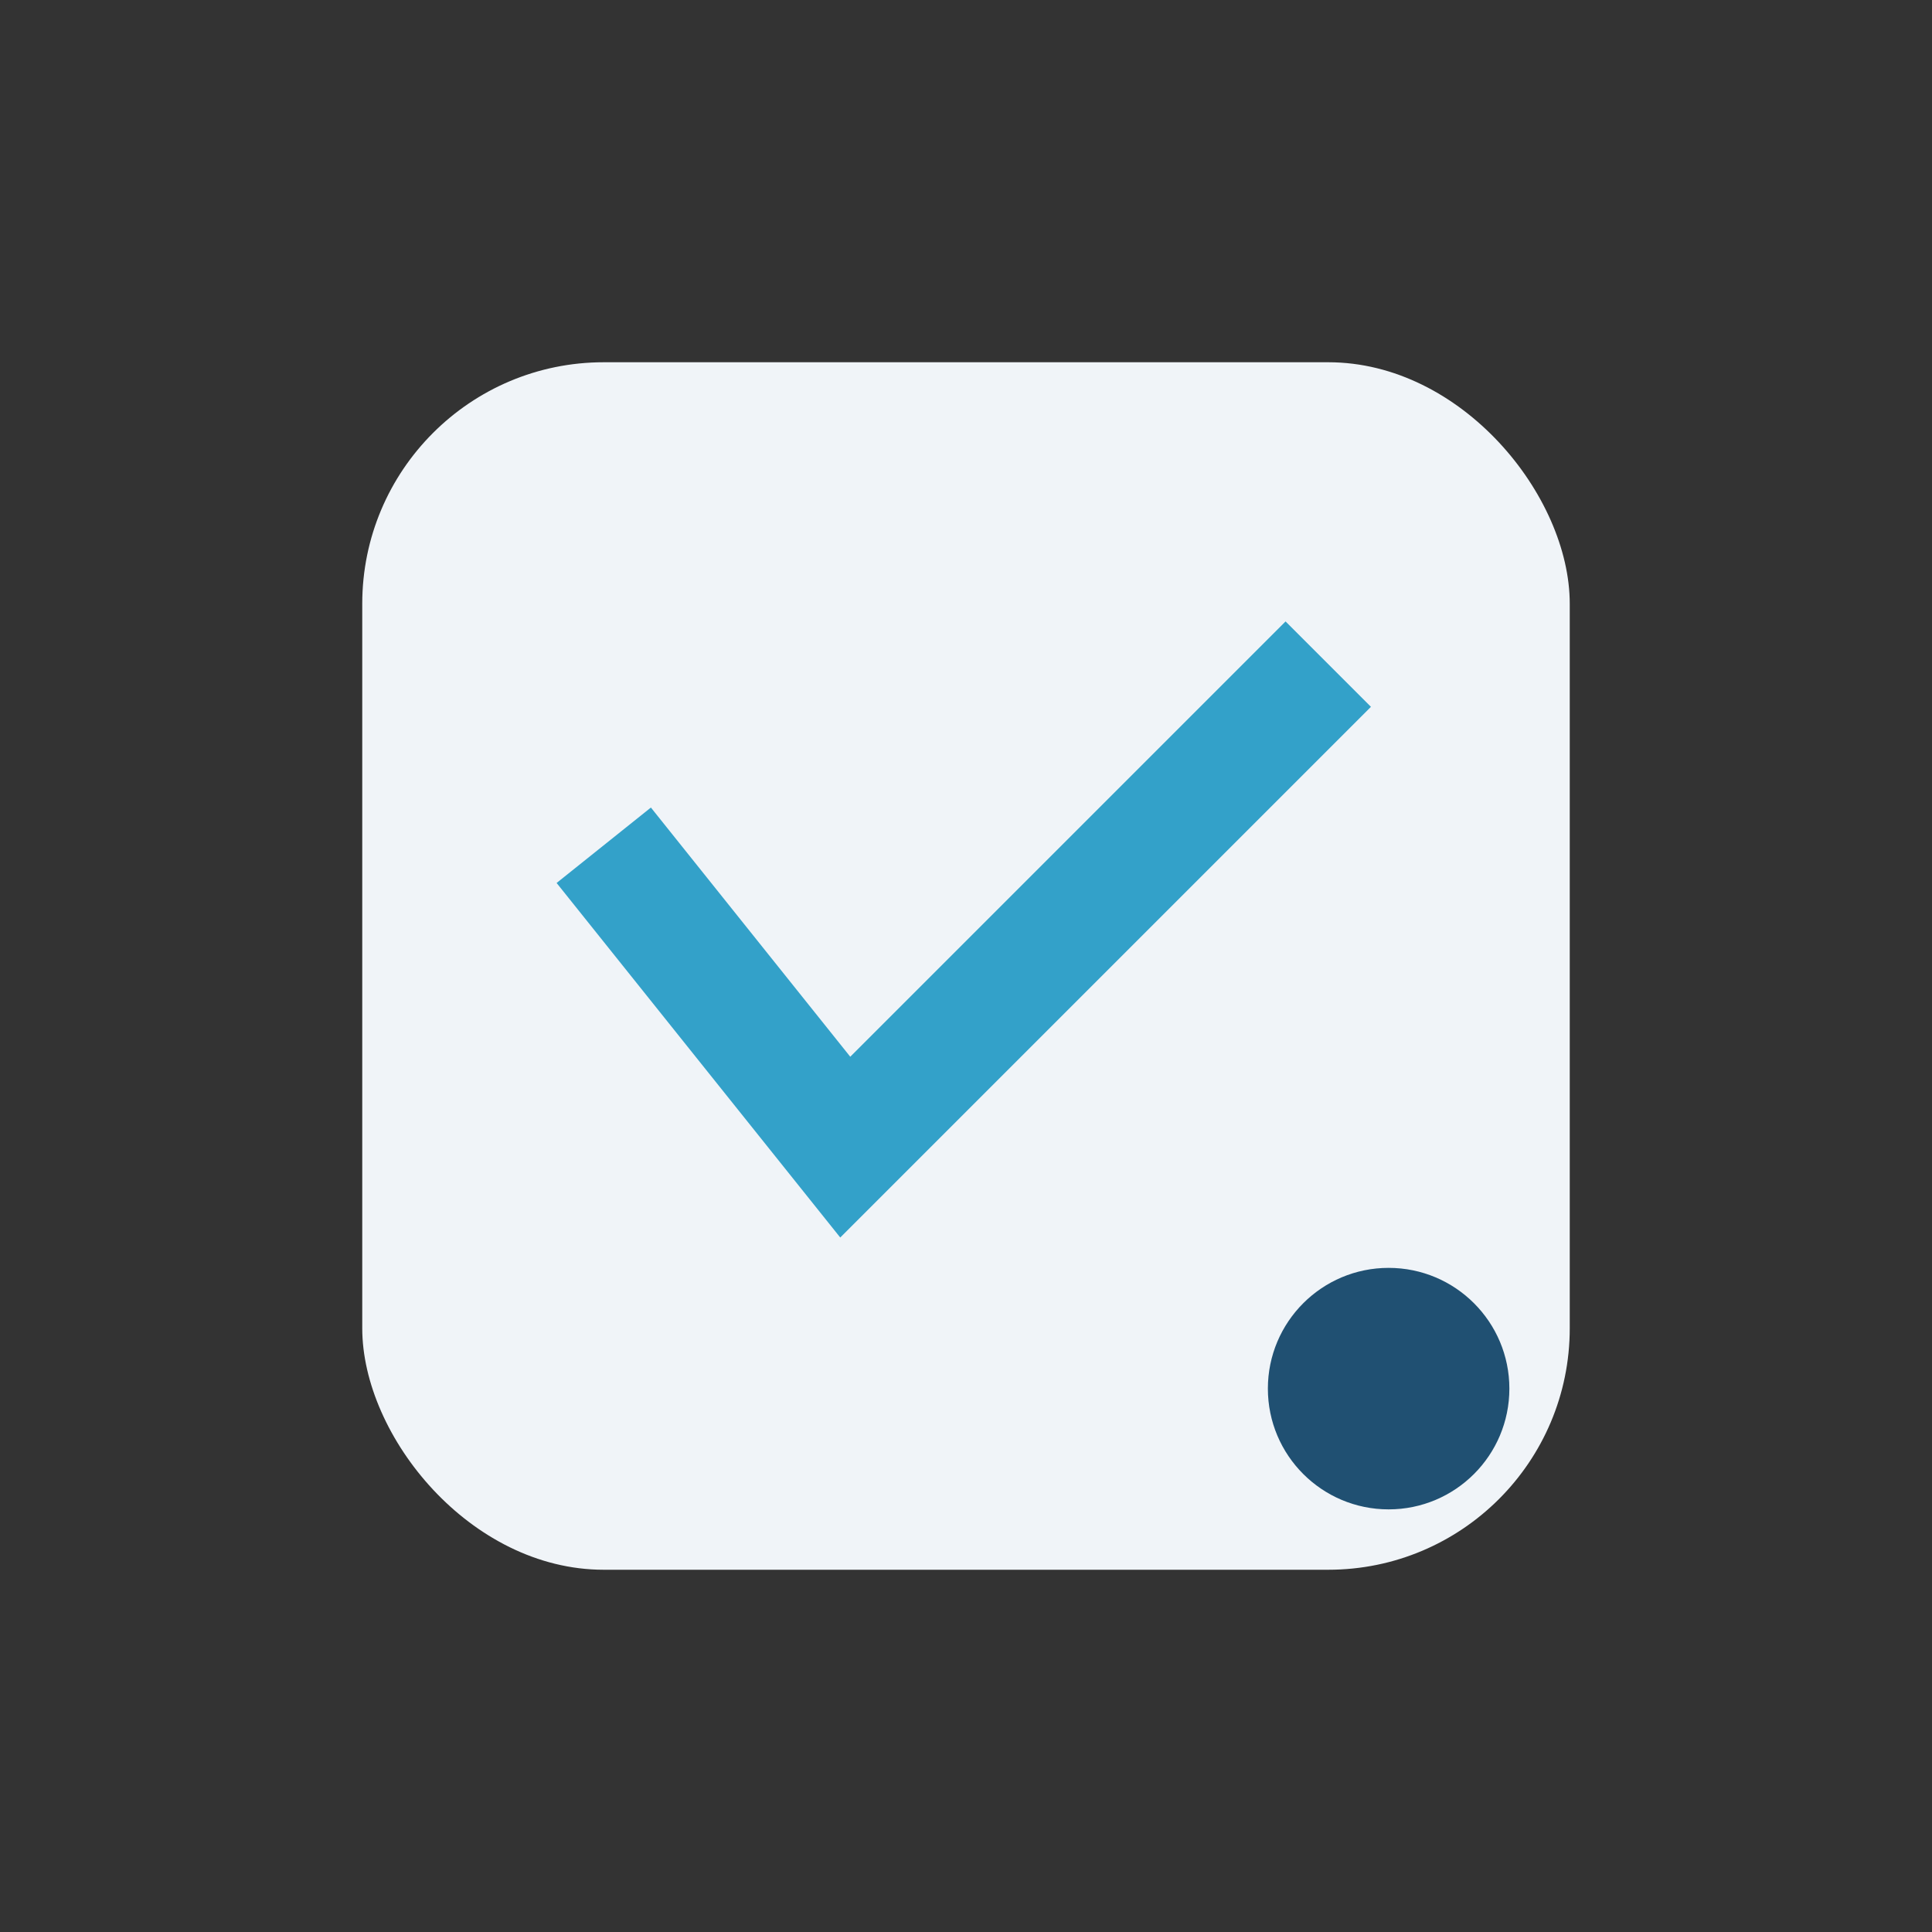
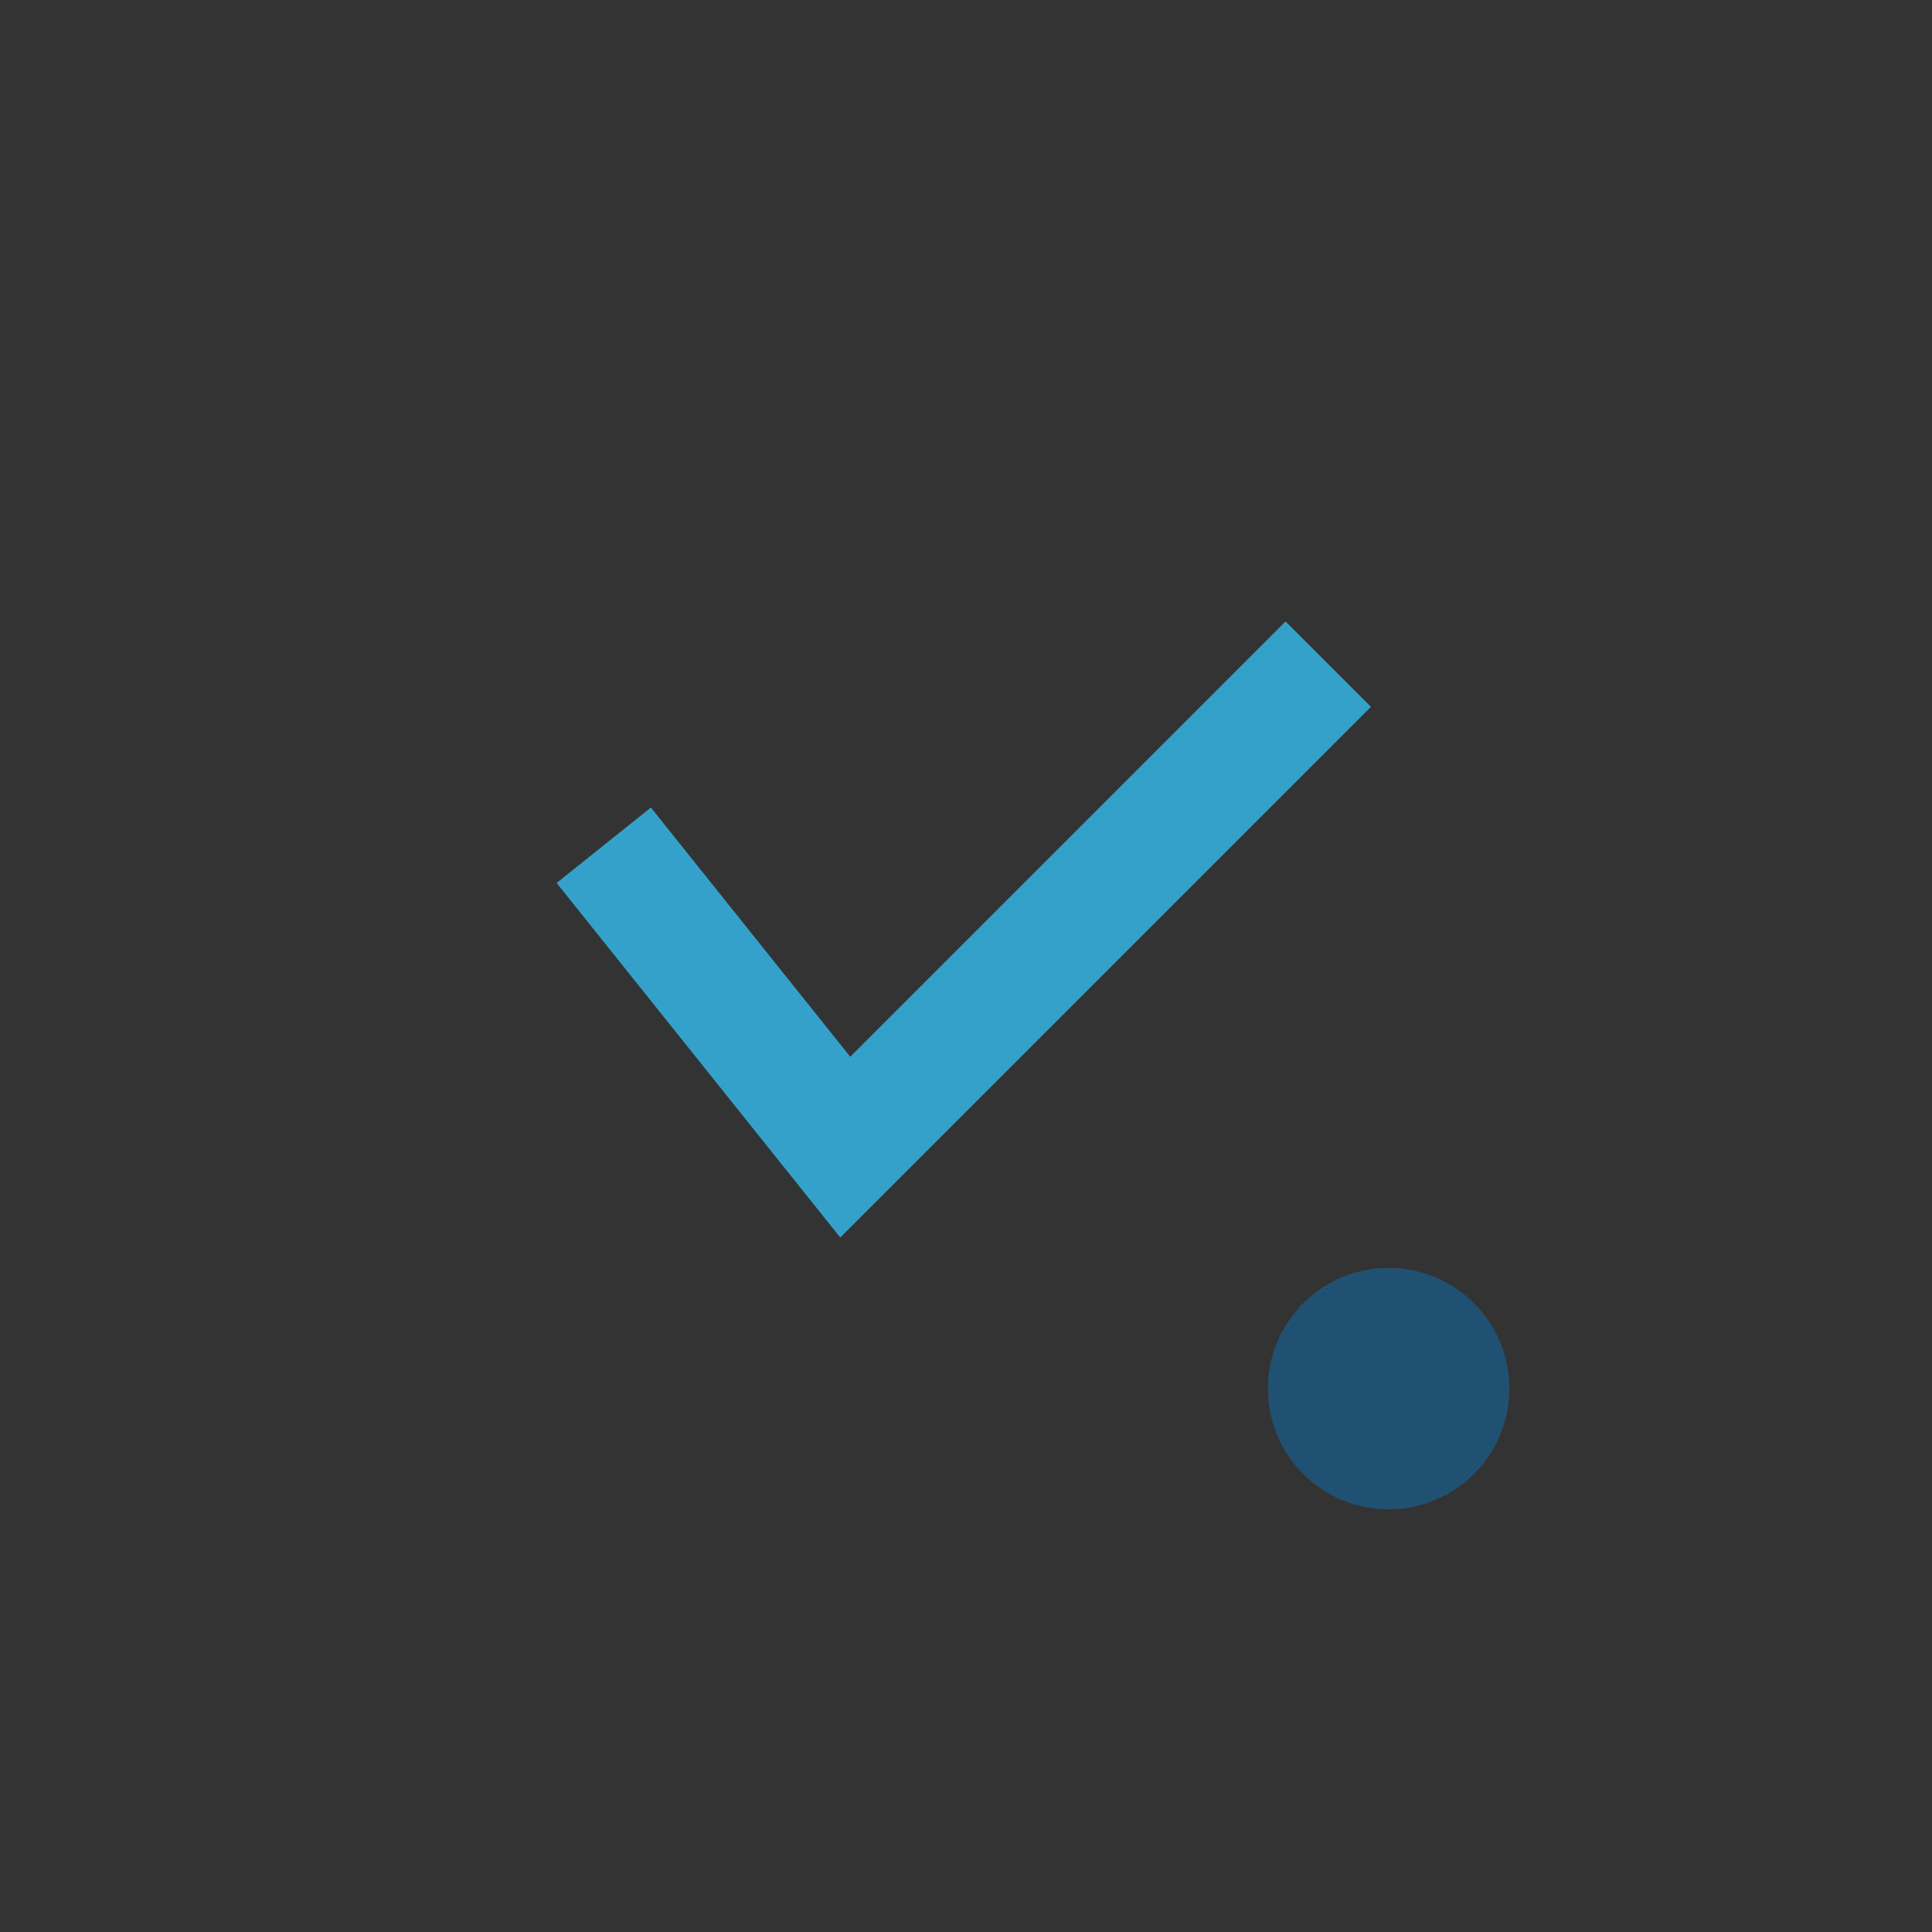
<svg xmlns="http://www.w3.org/2000/svg" width="32" height="32" viewBox="0 0 32 32">
  <rect x="0" y="0" width="32" height="32" fill="#333333" stroke="none" />
-   <rect x="6" y="6" width="20" height="20" rx="4" fill="#F0F4F8" />
  <path d="M10 14l4 5 8-8" fill="none" stroke="#33A1C9" stroke-width="2" />
  <circle cx="23" cy="23" r="2" fill="#205072" />
</svg>